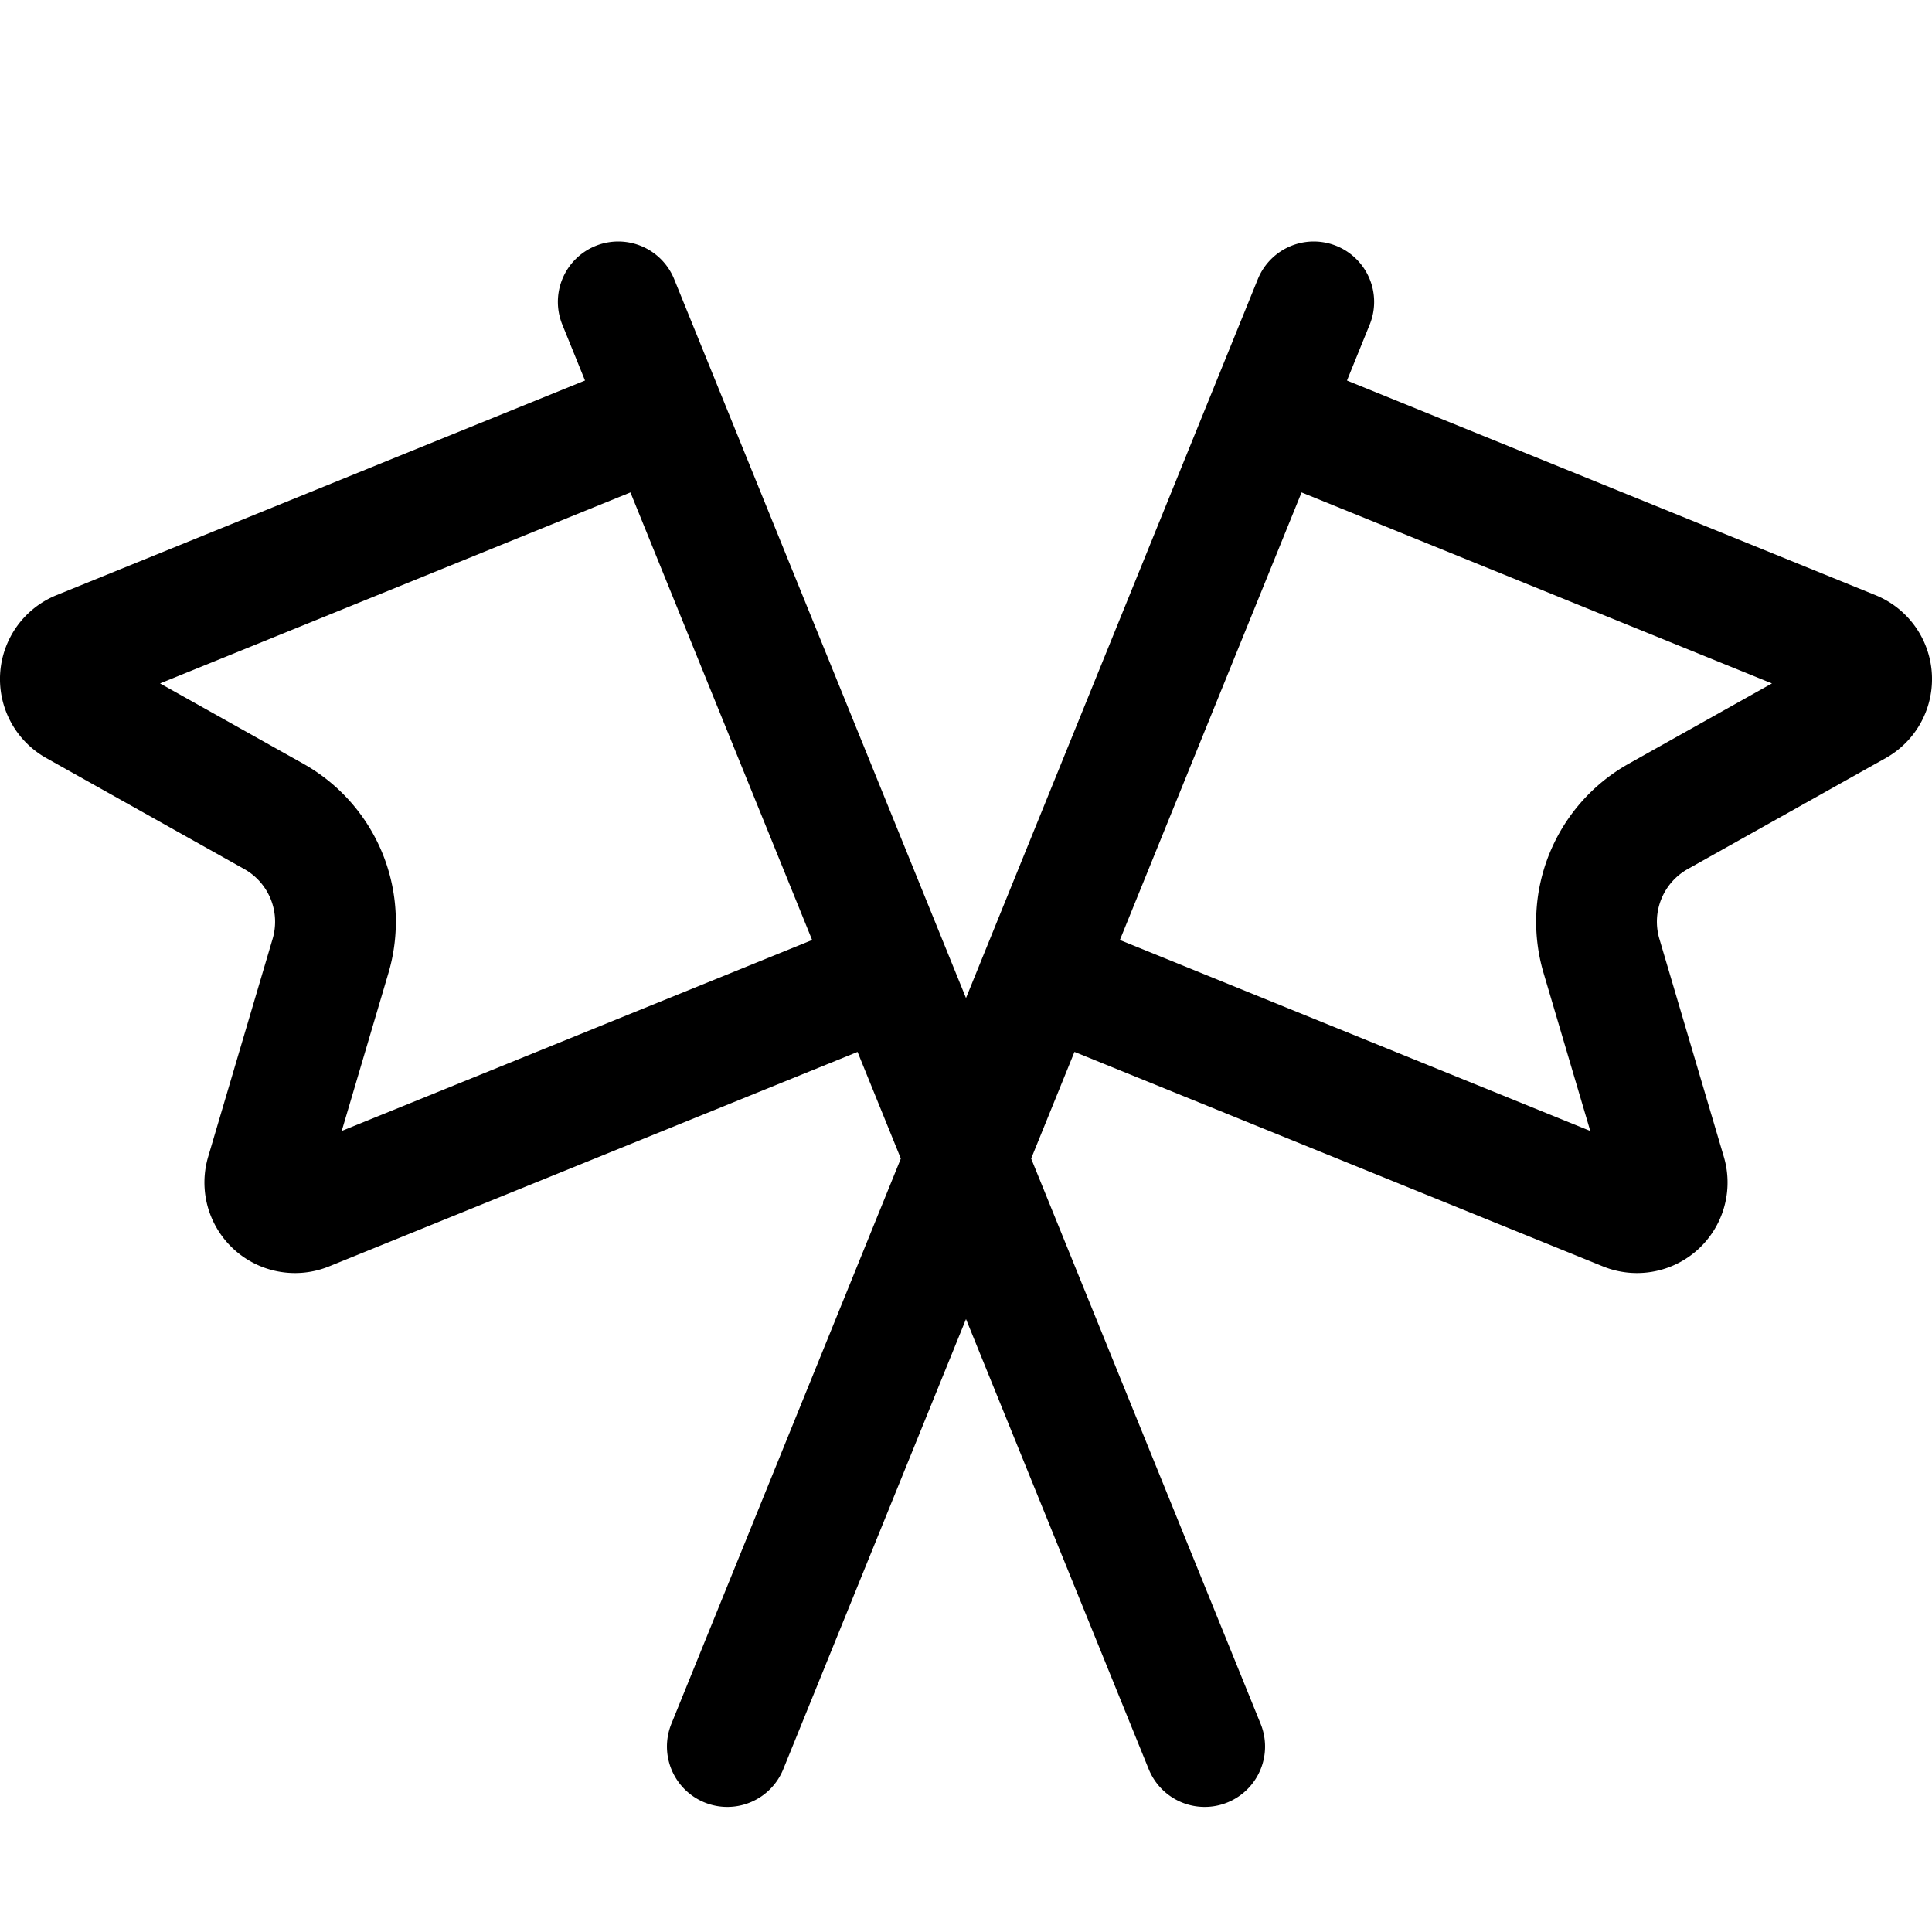
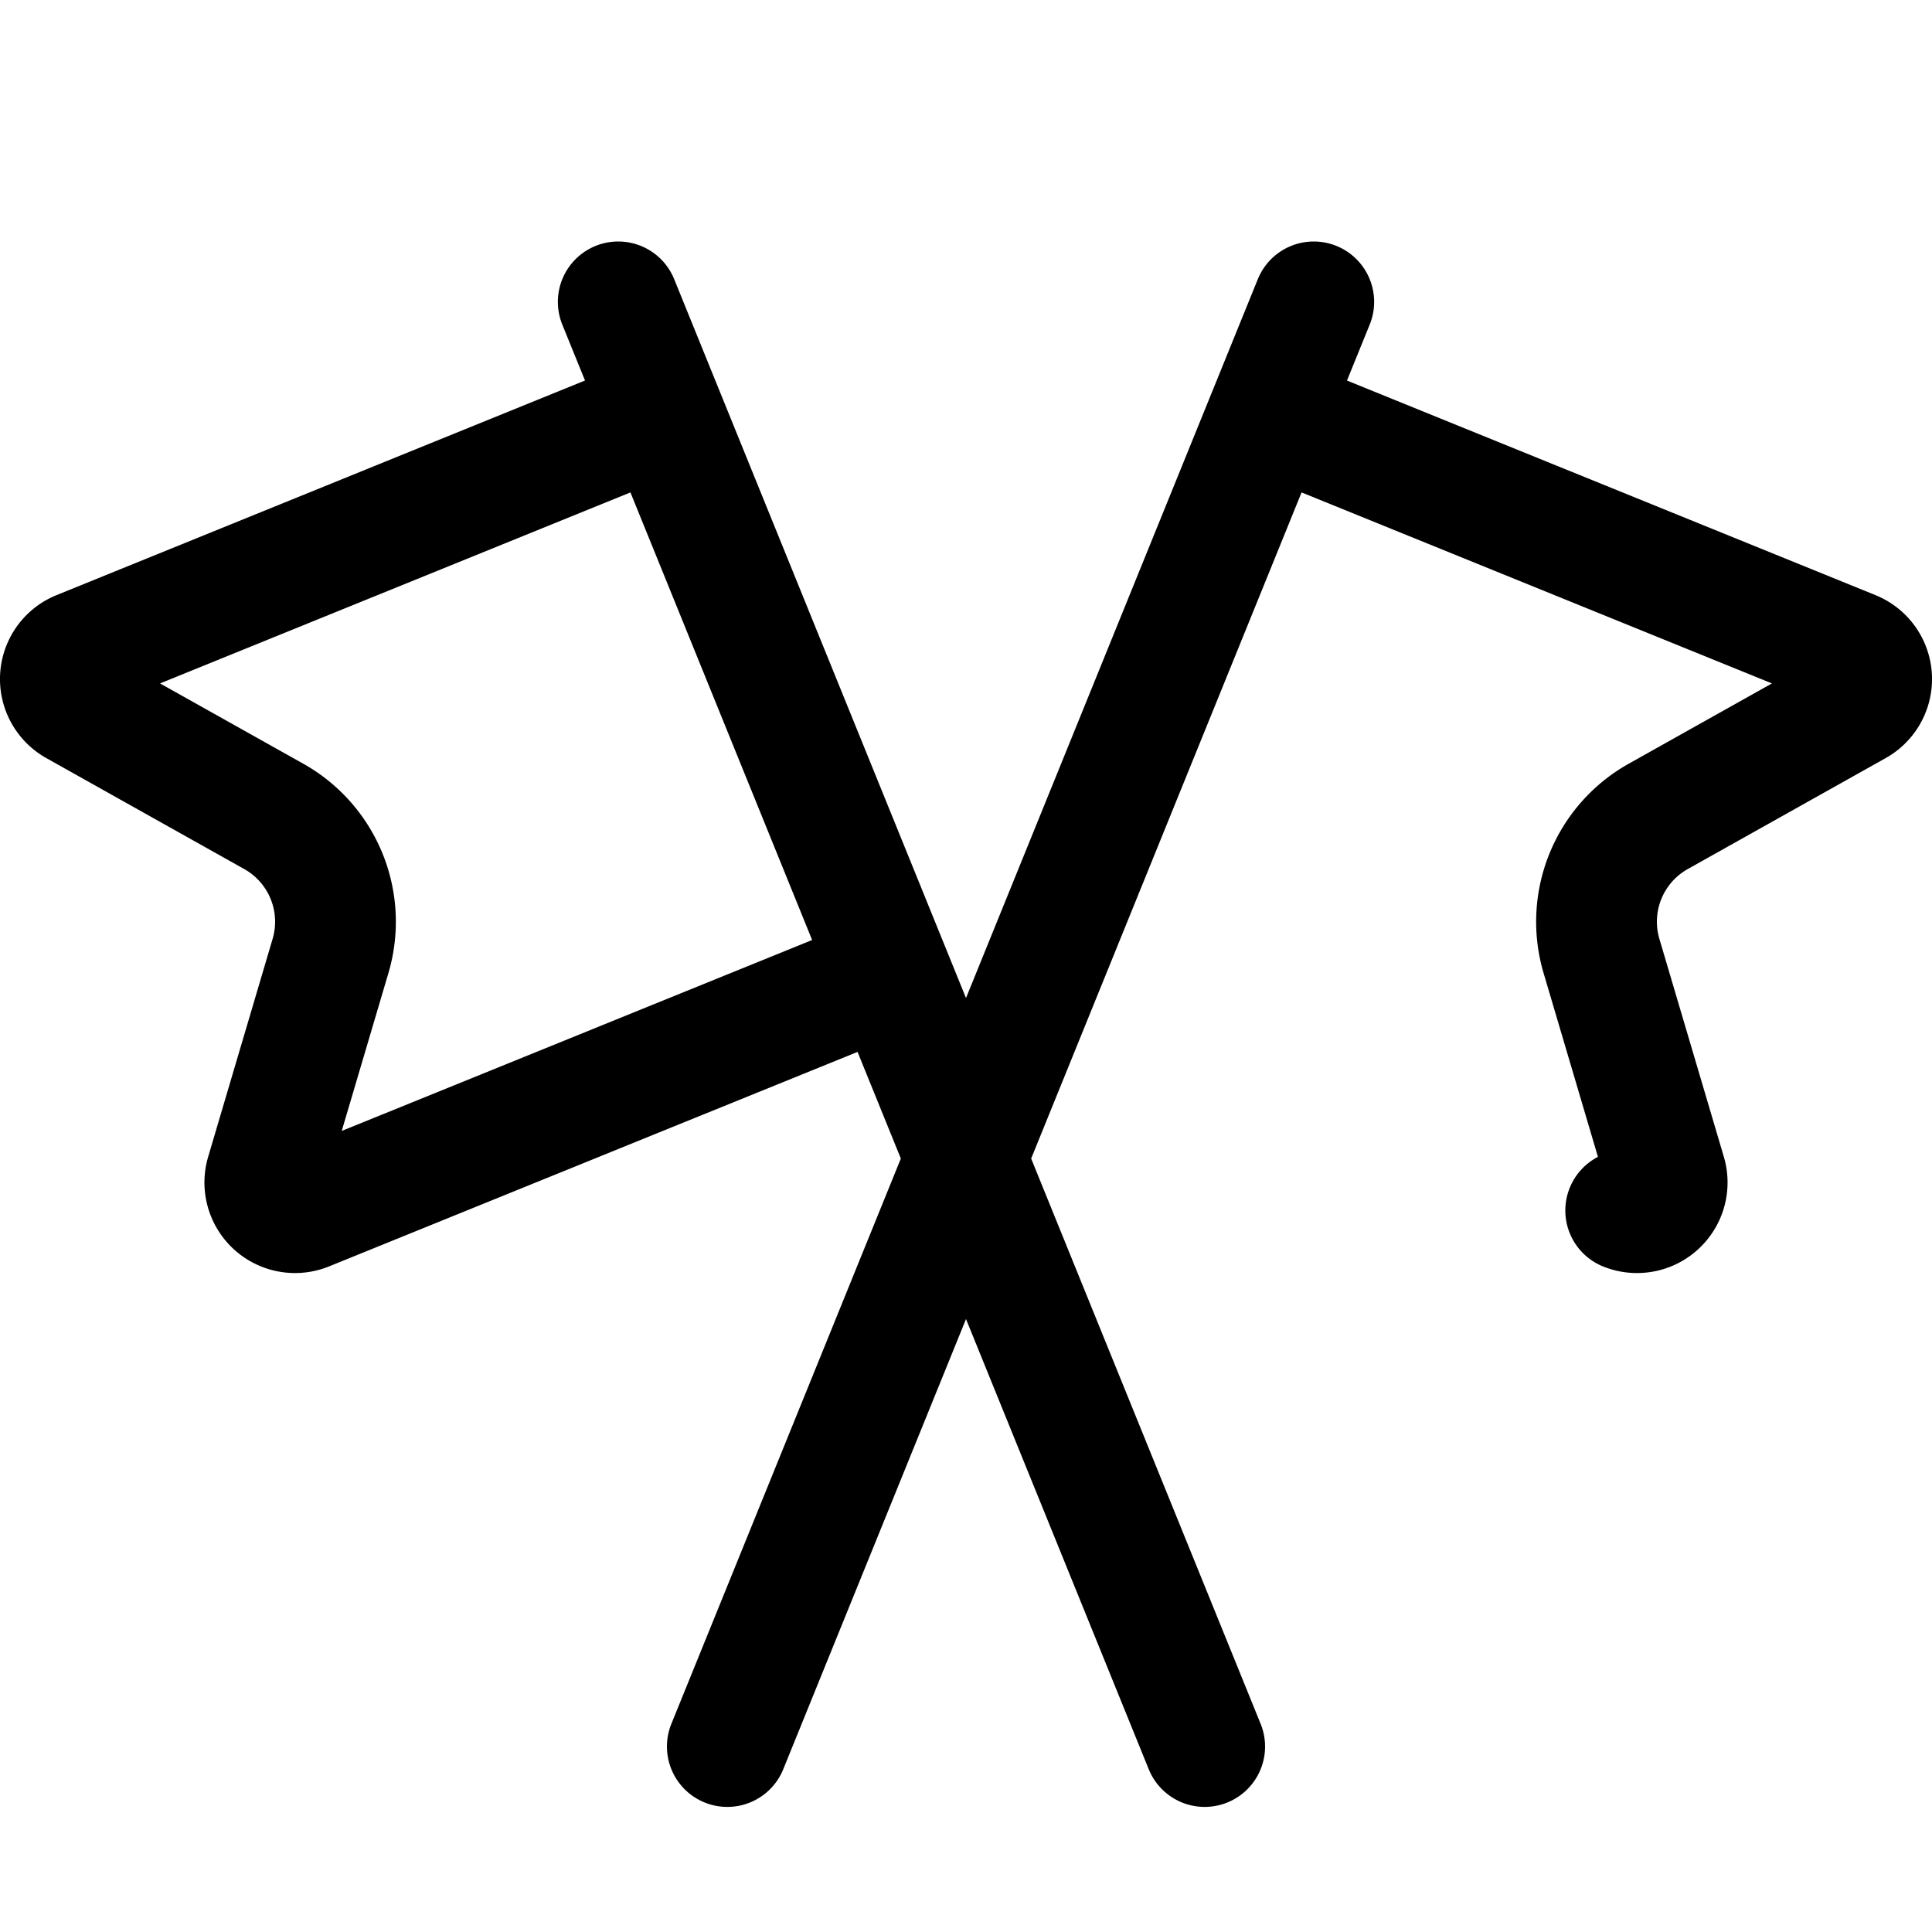
<svg xmlns="http://www.w3.org/2000/svg" width="24" height="24" viewBox="0 0 24 24">
  <g stroke="#000" stroke-width="1.5" fill="none" fill-rule="evenodd" stroke-linecap="round" stroke-linejoin="round">
-     <path d="M16.32 3.75 9.035 21.696M15.756 5.14l7.26 2.948a.375.375 0 0 1 .042.675L20.6 10.141a1.5 1.5 0 0 0-.705 1.737l.8 2.705a.375.375 0 0 1-.5.454l-7.26-2.947M7.68 3.75l7.285 17.946M8.244 5.14.984 8.088a.375.375 0 0 0-.042.675L3.4 10.141a1.5 1.5 0 0 1 .705 1.737l-.8 2.705a.375.375 0 0 0 .5.454l7.261-2.947" />
+     <path d="M16.32 3.75 9.035 21.696M15.756 5.14l7.26 2.948a.375.375 0 0 1 .042.675L20.6 10.141a1.5 1.5 0 0 0-.705 1.737l.8 2.705a.375.375 0 0 1-.5.454M7.68 3.75l7.285 17.946M8.244 5.14.984 8.088a.375.375 0 0 0-.042.675L3.4 10.141a1.5 1.5 0 0 1 .705 1.737l-.8 2.705a.375.375 0 0 0 .5.454l7.261-2.947" />
  </g>
</svg>